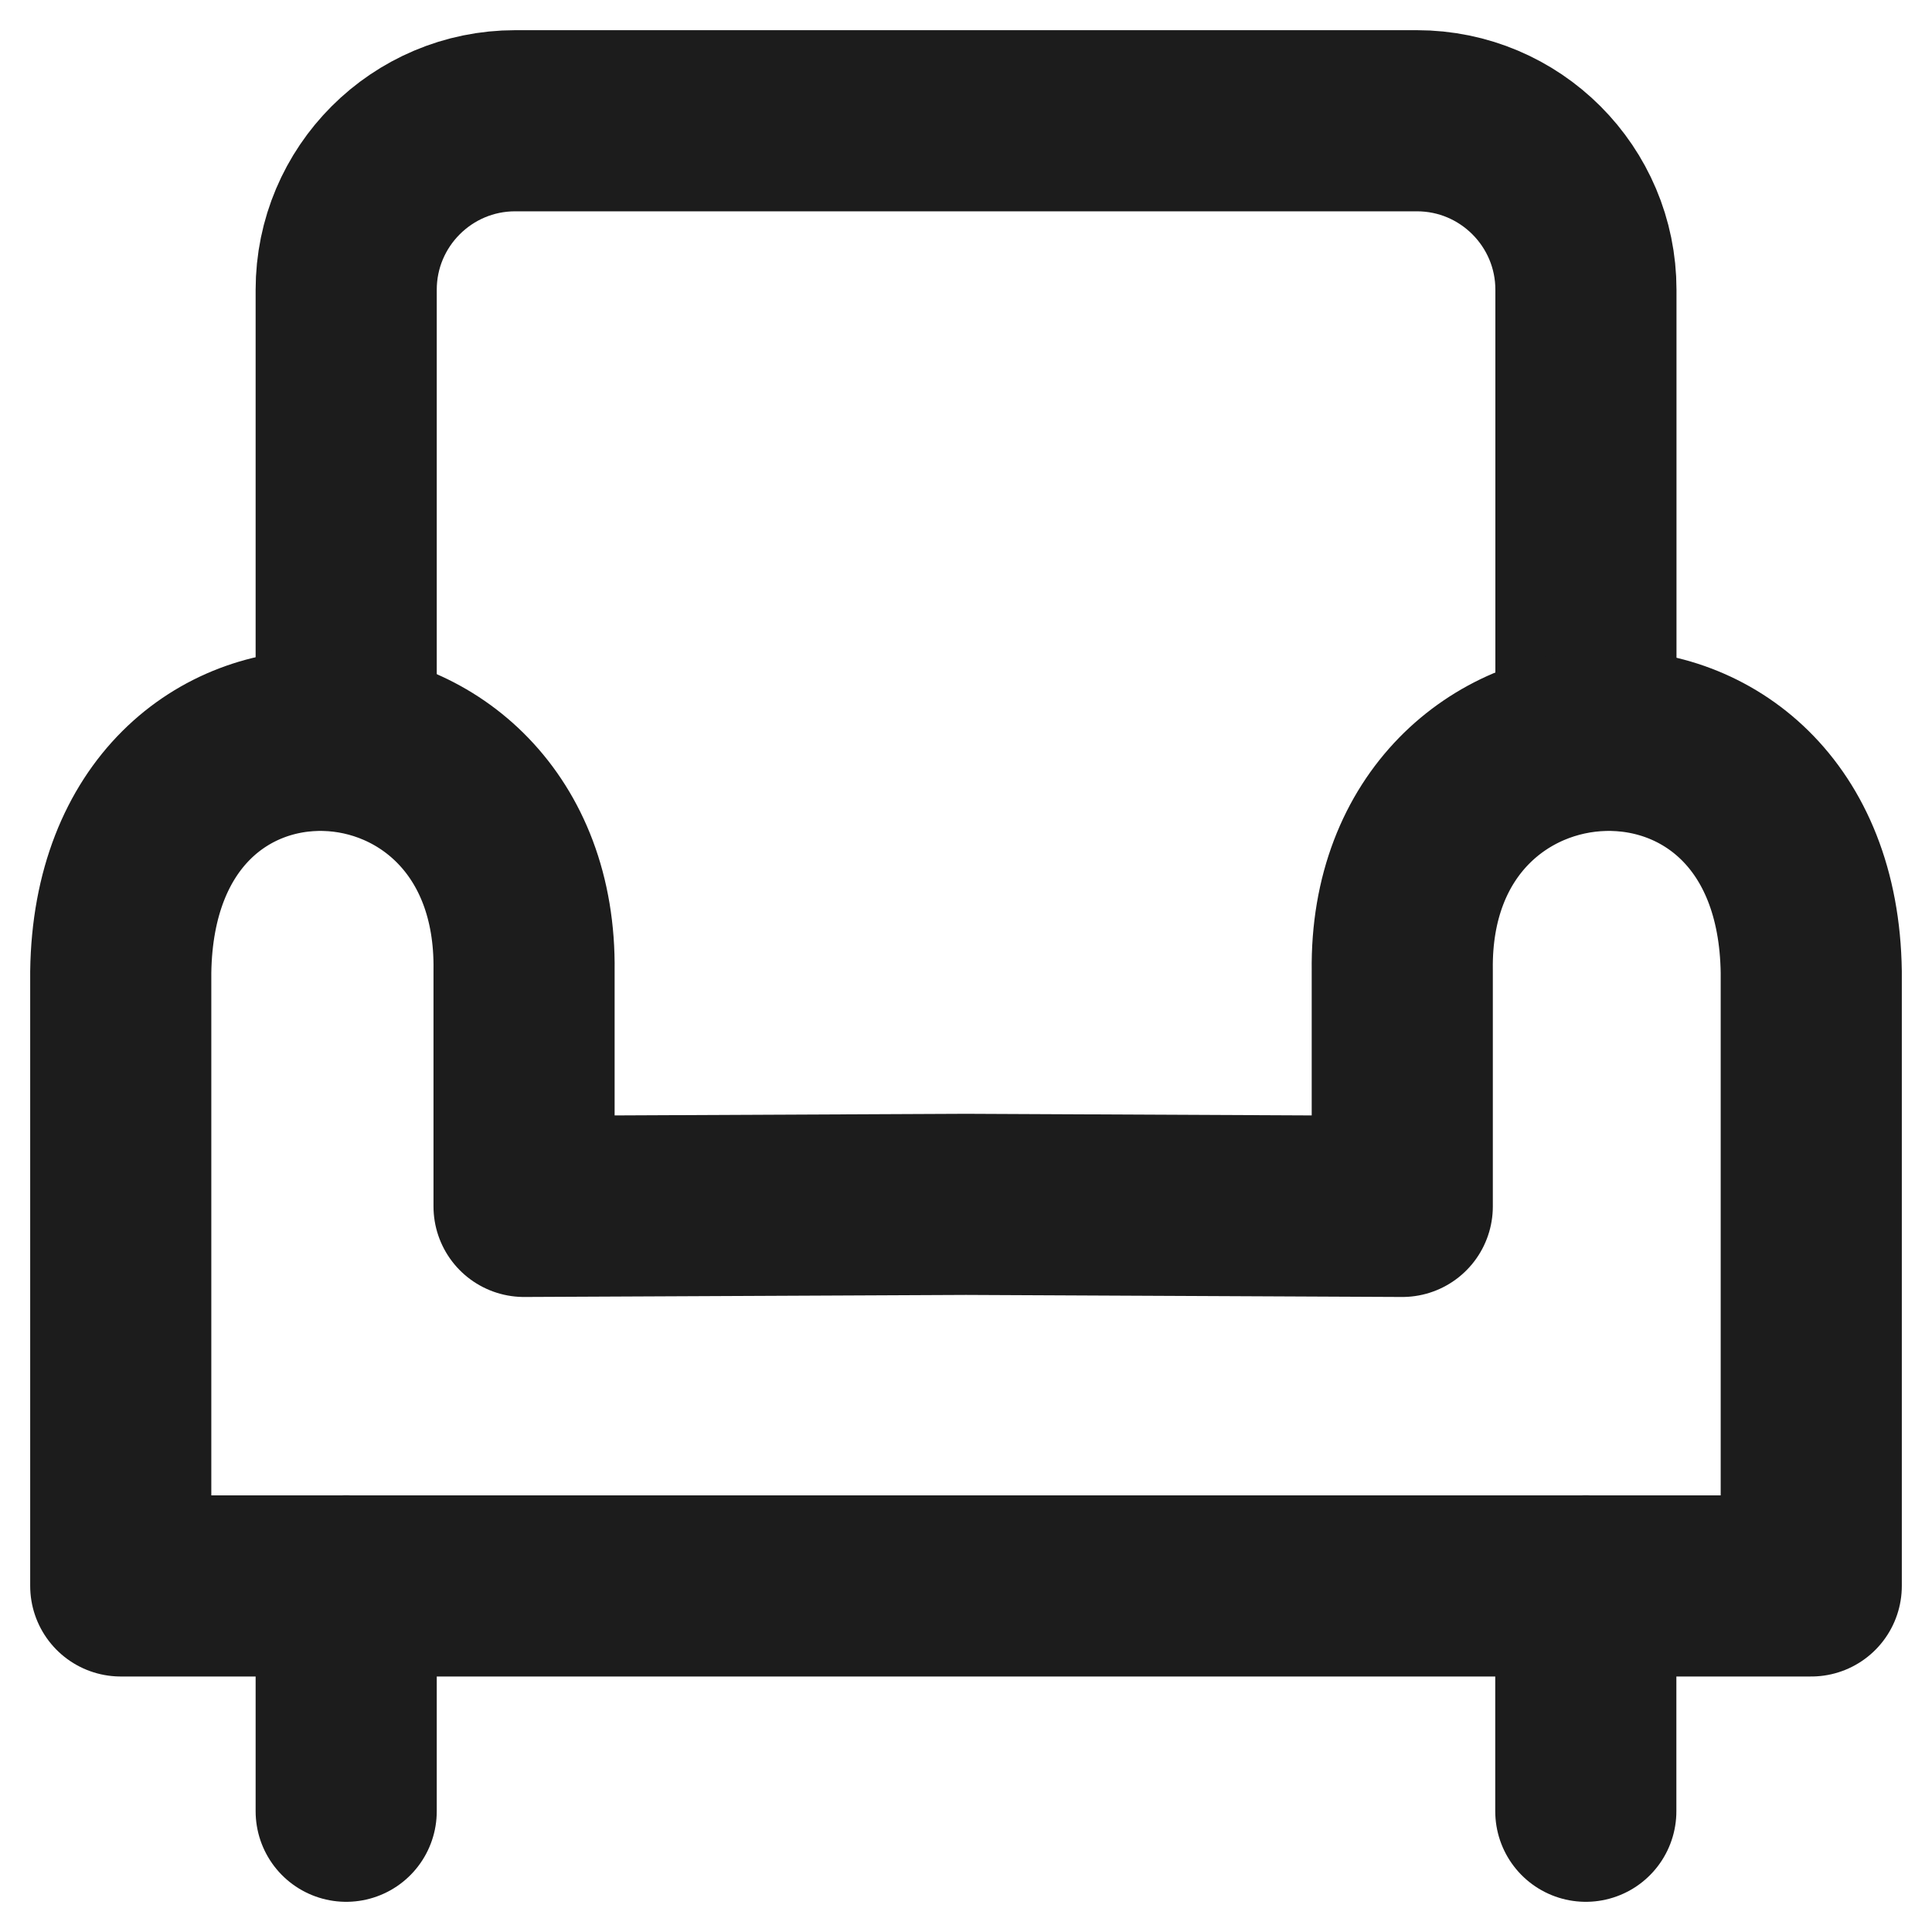
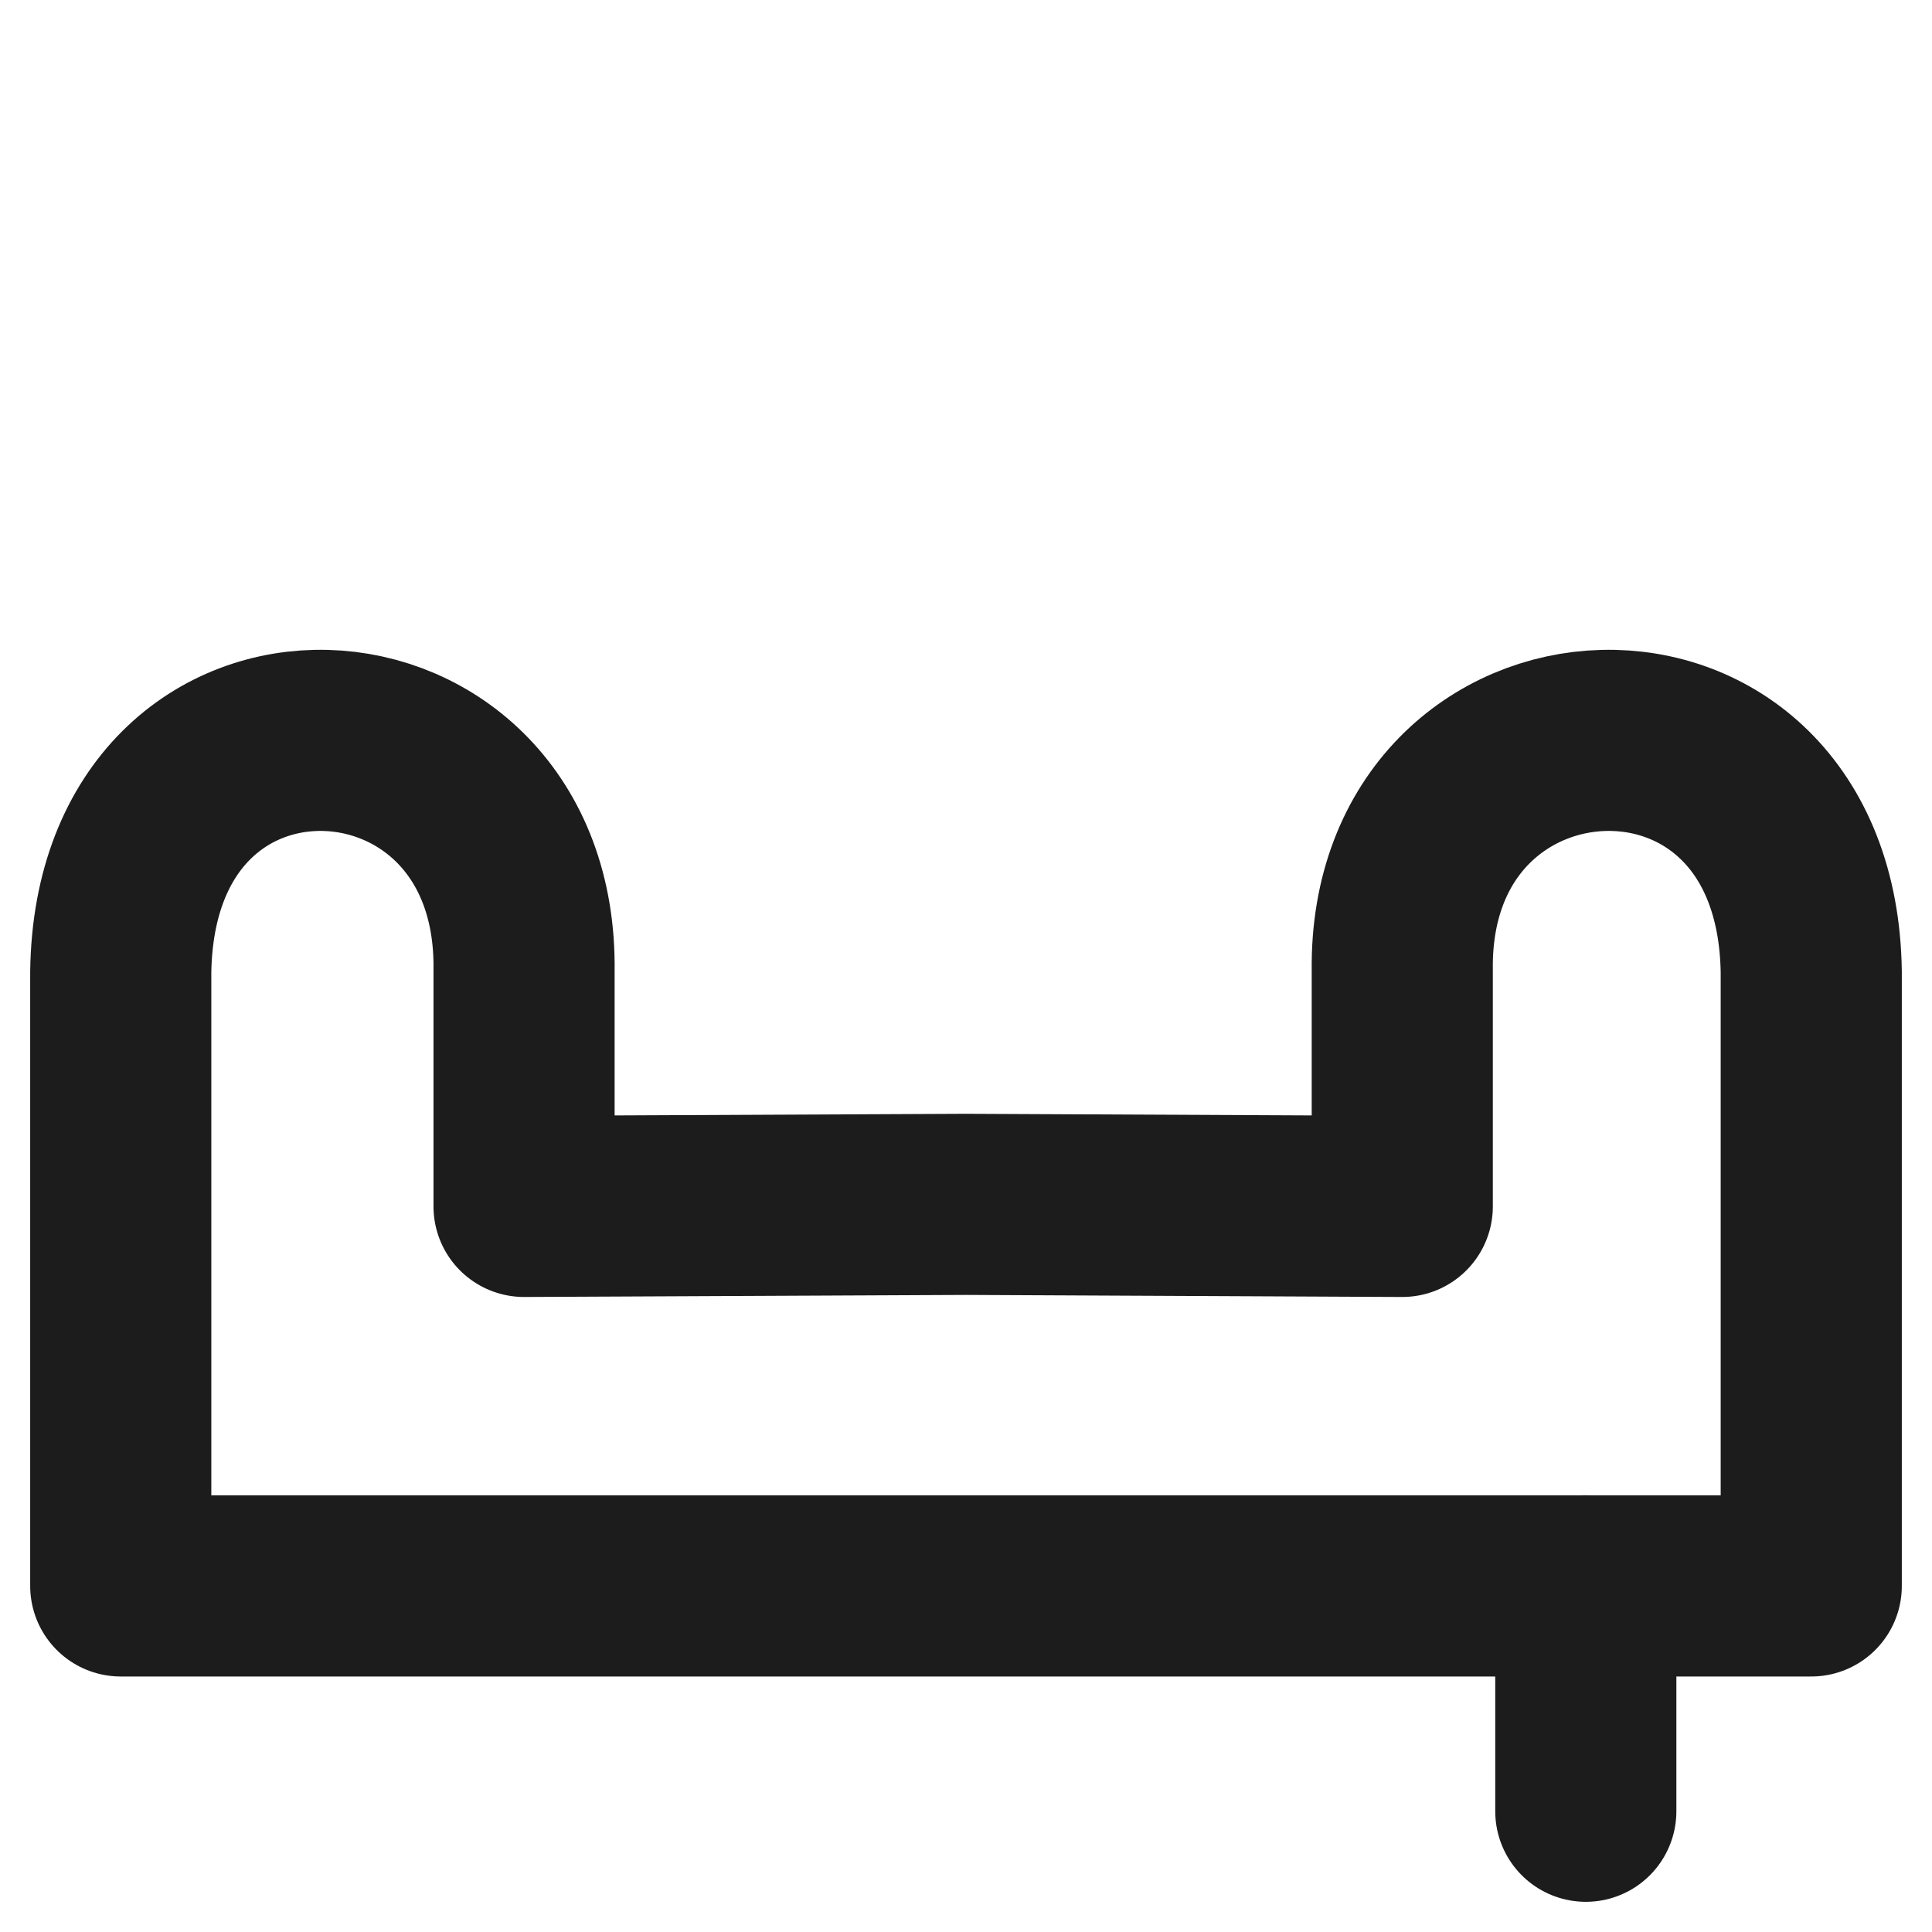
<svg xmlns="http://www.w3.org/2000/svg" id="Layer_1" version="1.1" viewBox="0 0 16 16">
-   <path d="M2.867,6.075v-3.675c0-.773.627-1.4,1.4-1.4h7.467c.773,0,1.4.627,1.4,1.4v3.353" style="fill: none; stroke: #1c1c1c; stroke-linecap: round; stroke-linejoin: round; stroke-width: 1.5px;" />
-   <line x1="2.867" y1="13.133" x2="2.867" y2="15" style="fill: none; stroke: #1c1c1c; stroke-linecap: round; stroke-linejoin: round; stroke-width: 1.5px;" />
  <line x1="13.133" y1="13.133" x2="13.133" y2="15" style="fill: none; stroke: #1c1c1c; stroke-linecap: round; stroke-linejoin: round; stroke-width: 1.5px;" />
  <path d="M11.613,8.038v1.953l-3.613-.017-3.66.017v-1.953c.033-2.451-3.303-2.636-3.34.012v5.084h14v-5.084c-.037-2.648-3.42-2.463-3.387-.012Z" style="fill: none; stroke: #1c1c1c; stroke-linecap: round; stroke-linejoin: round; stroke-width: 1.5px;" />
</svg>